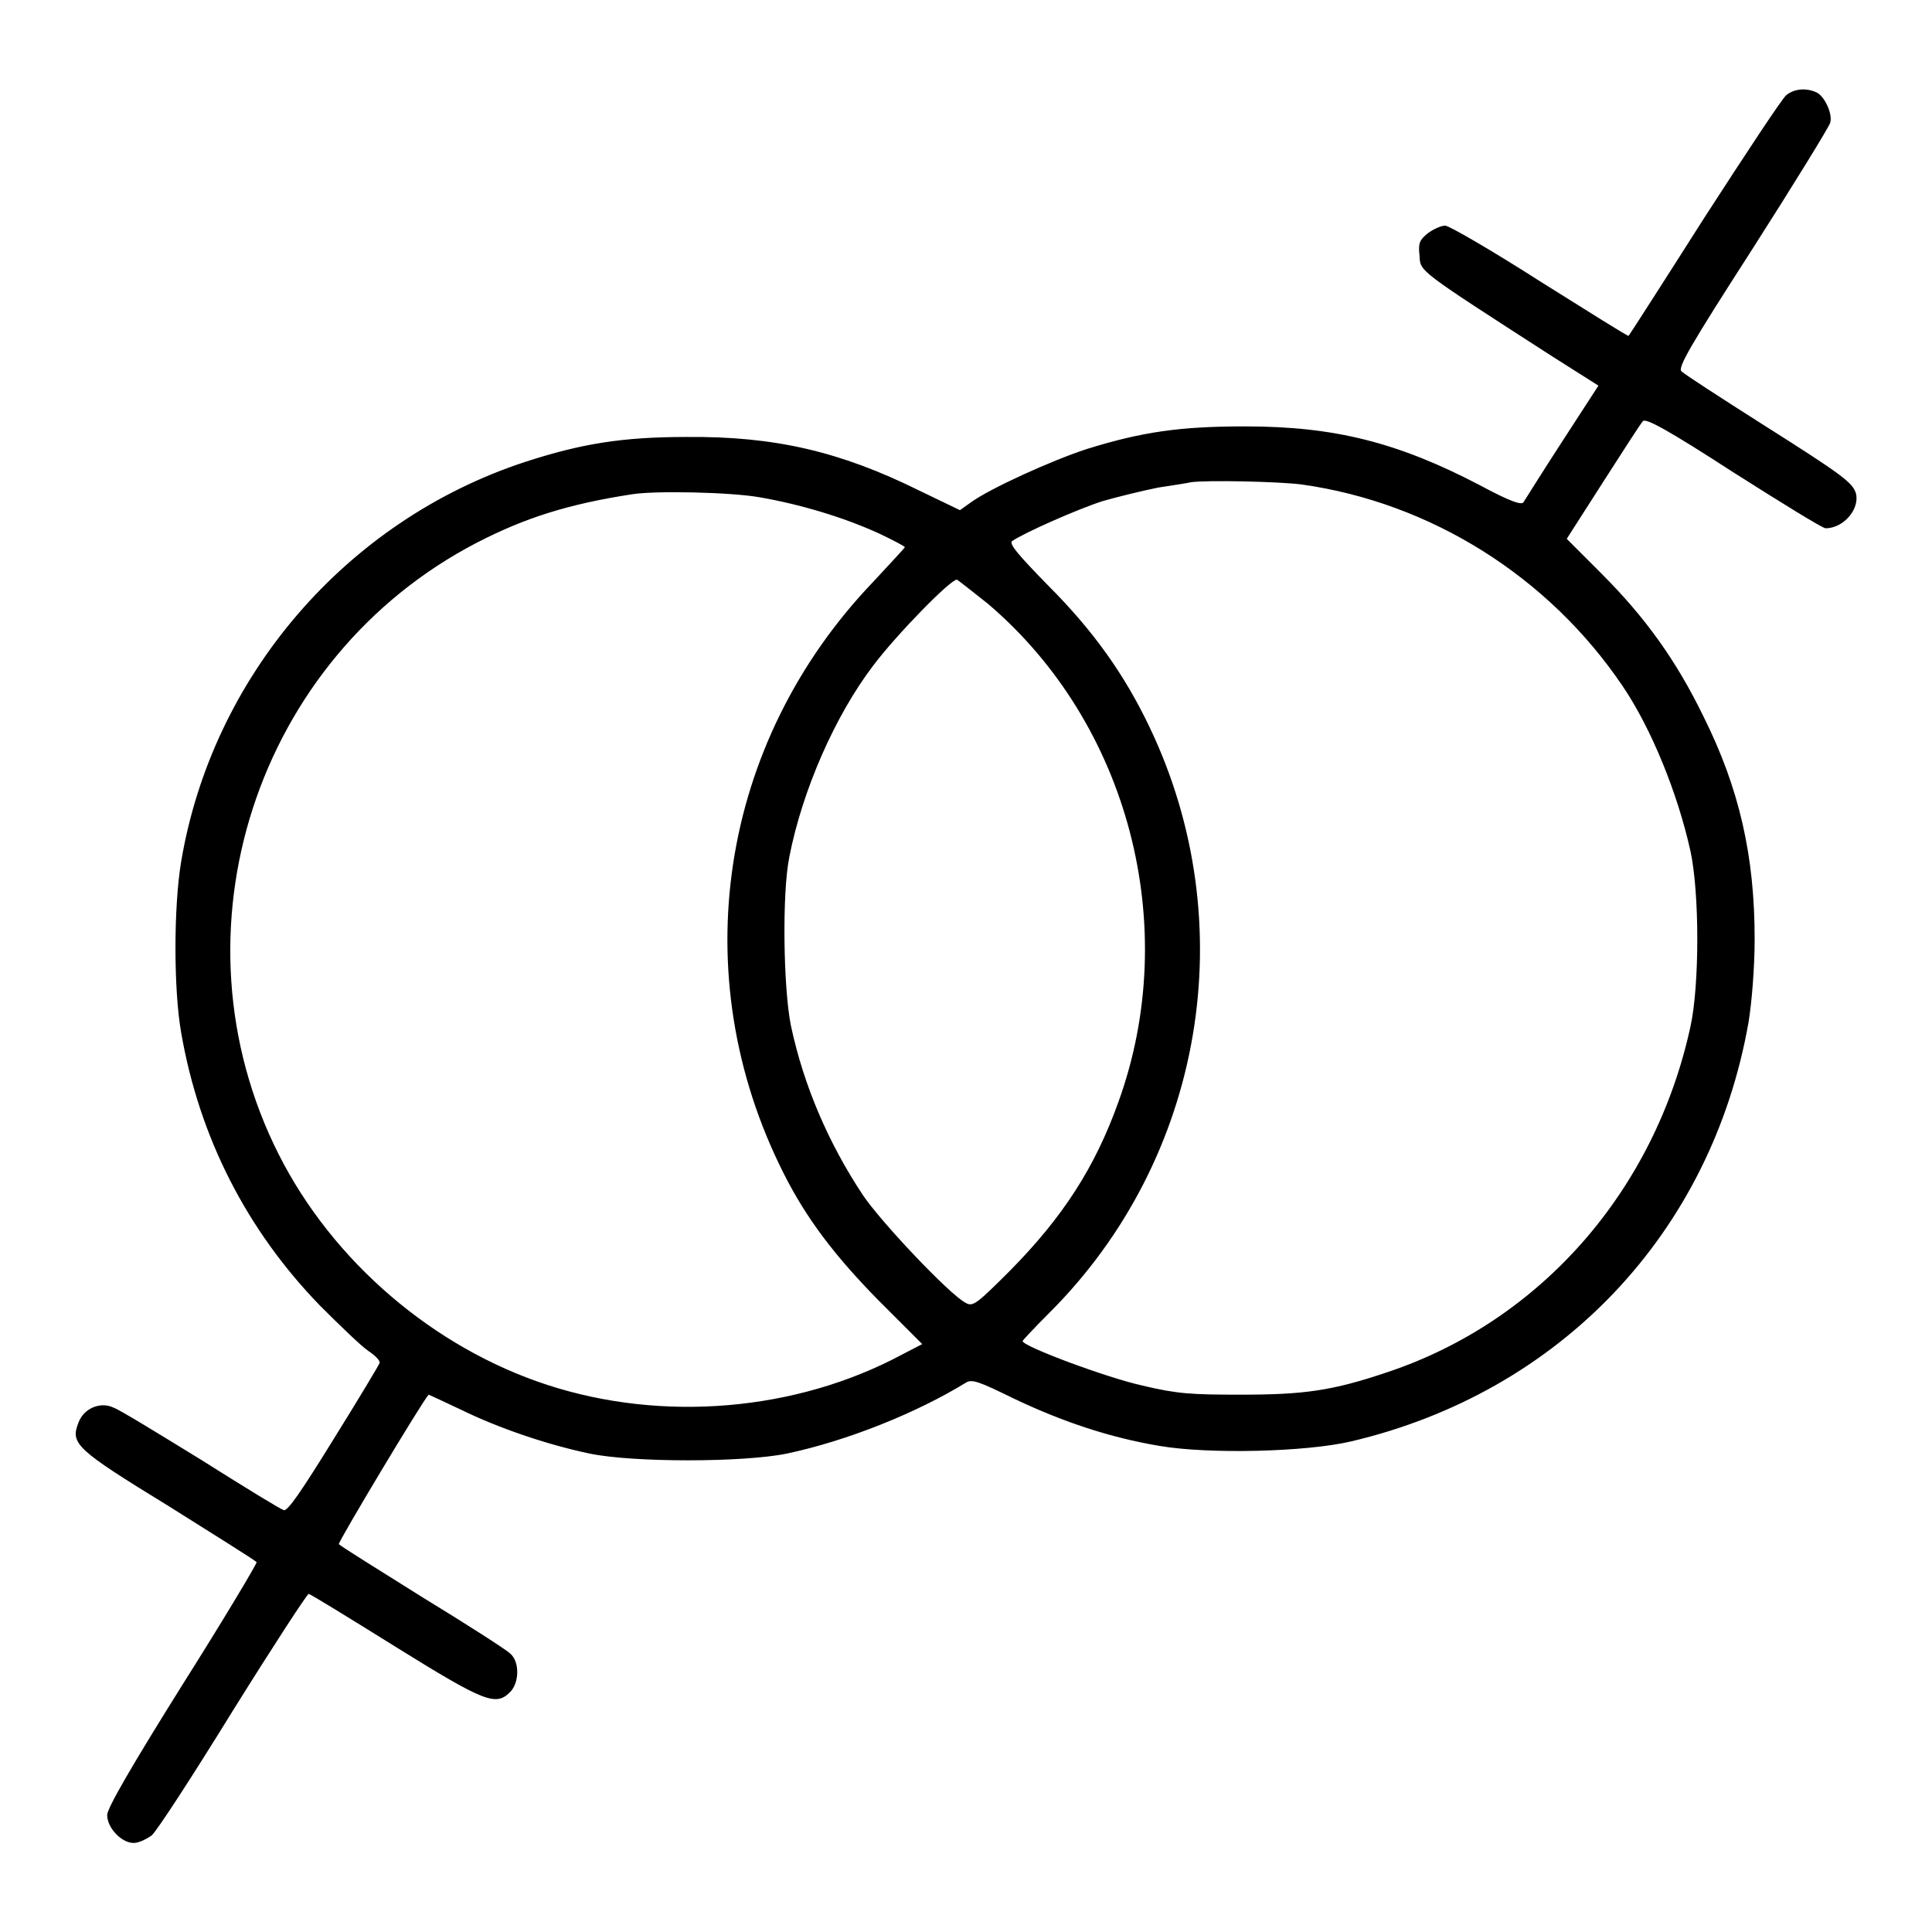
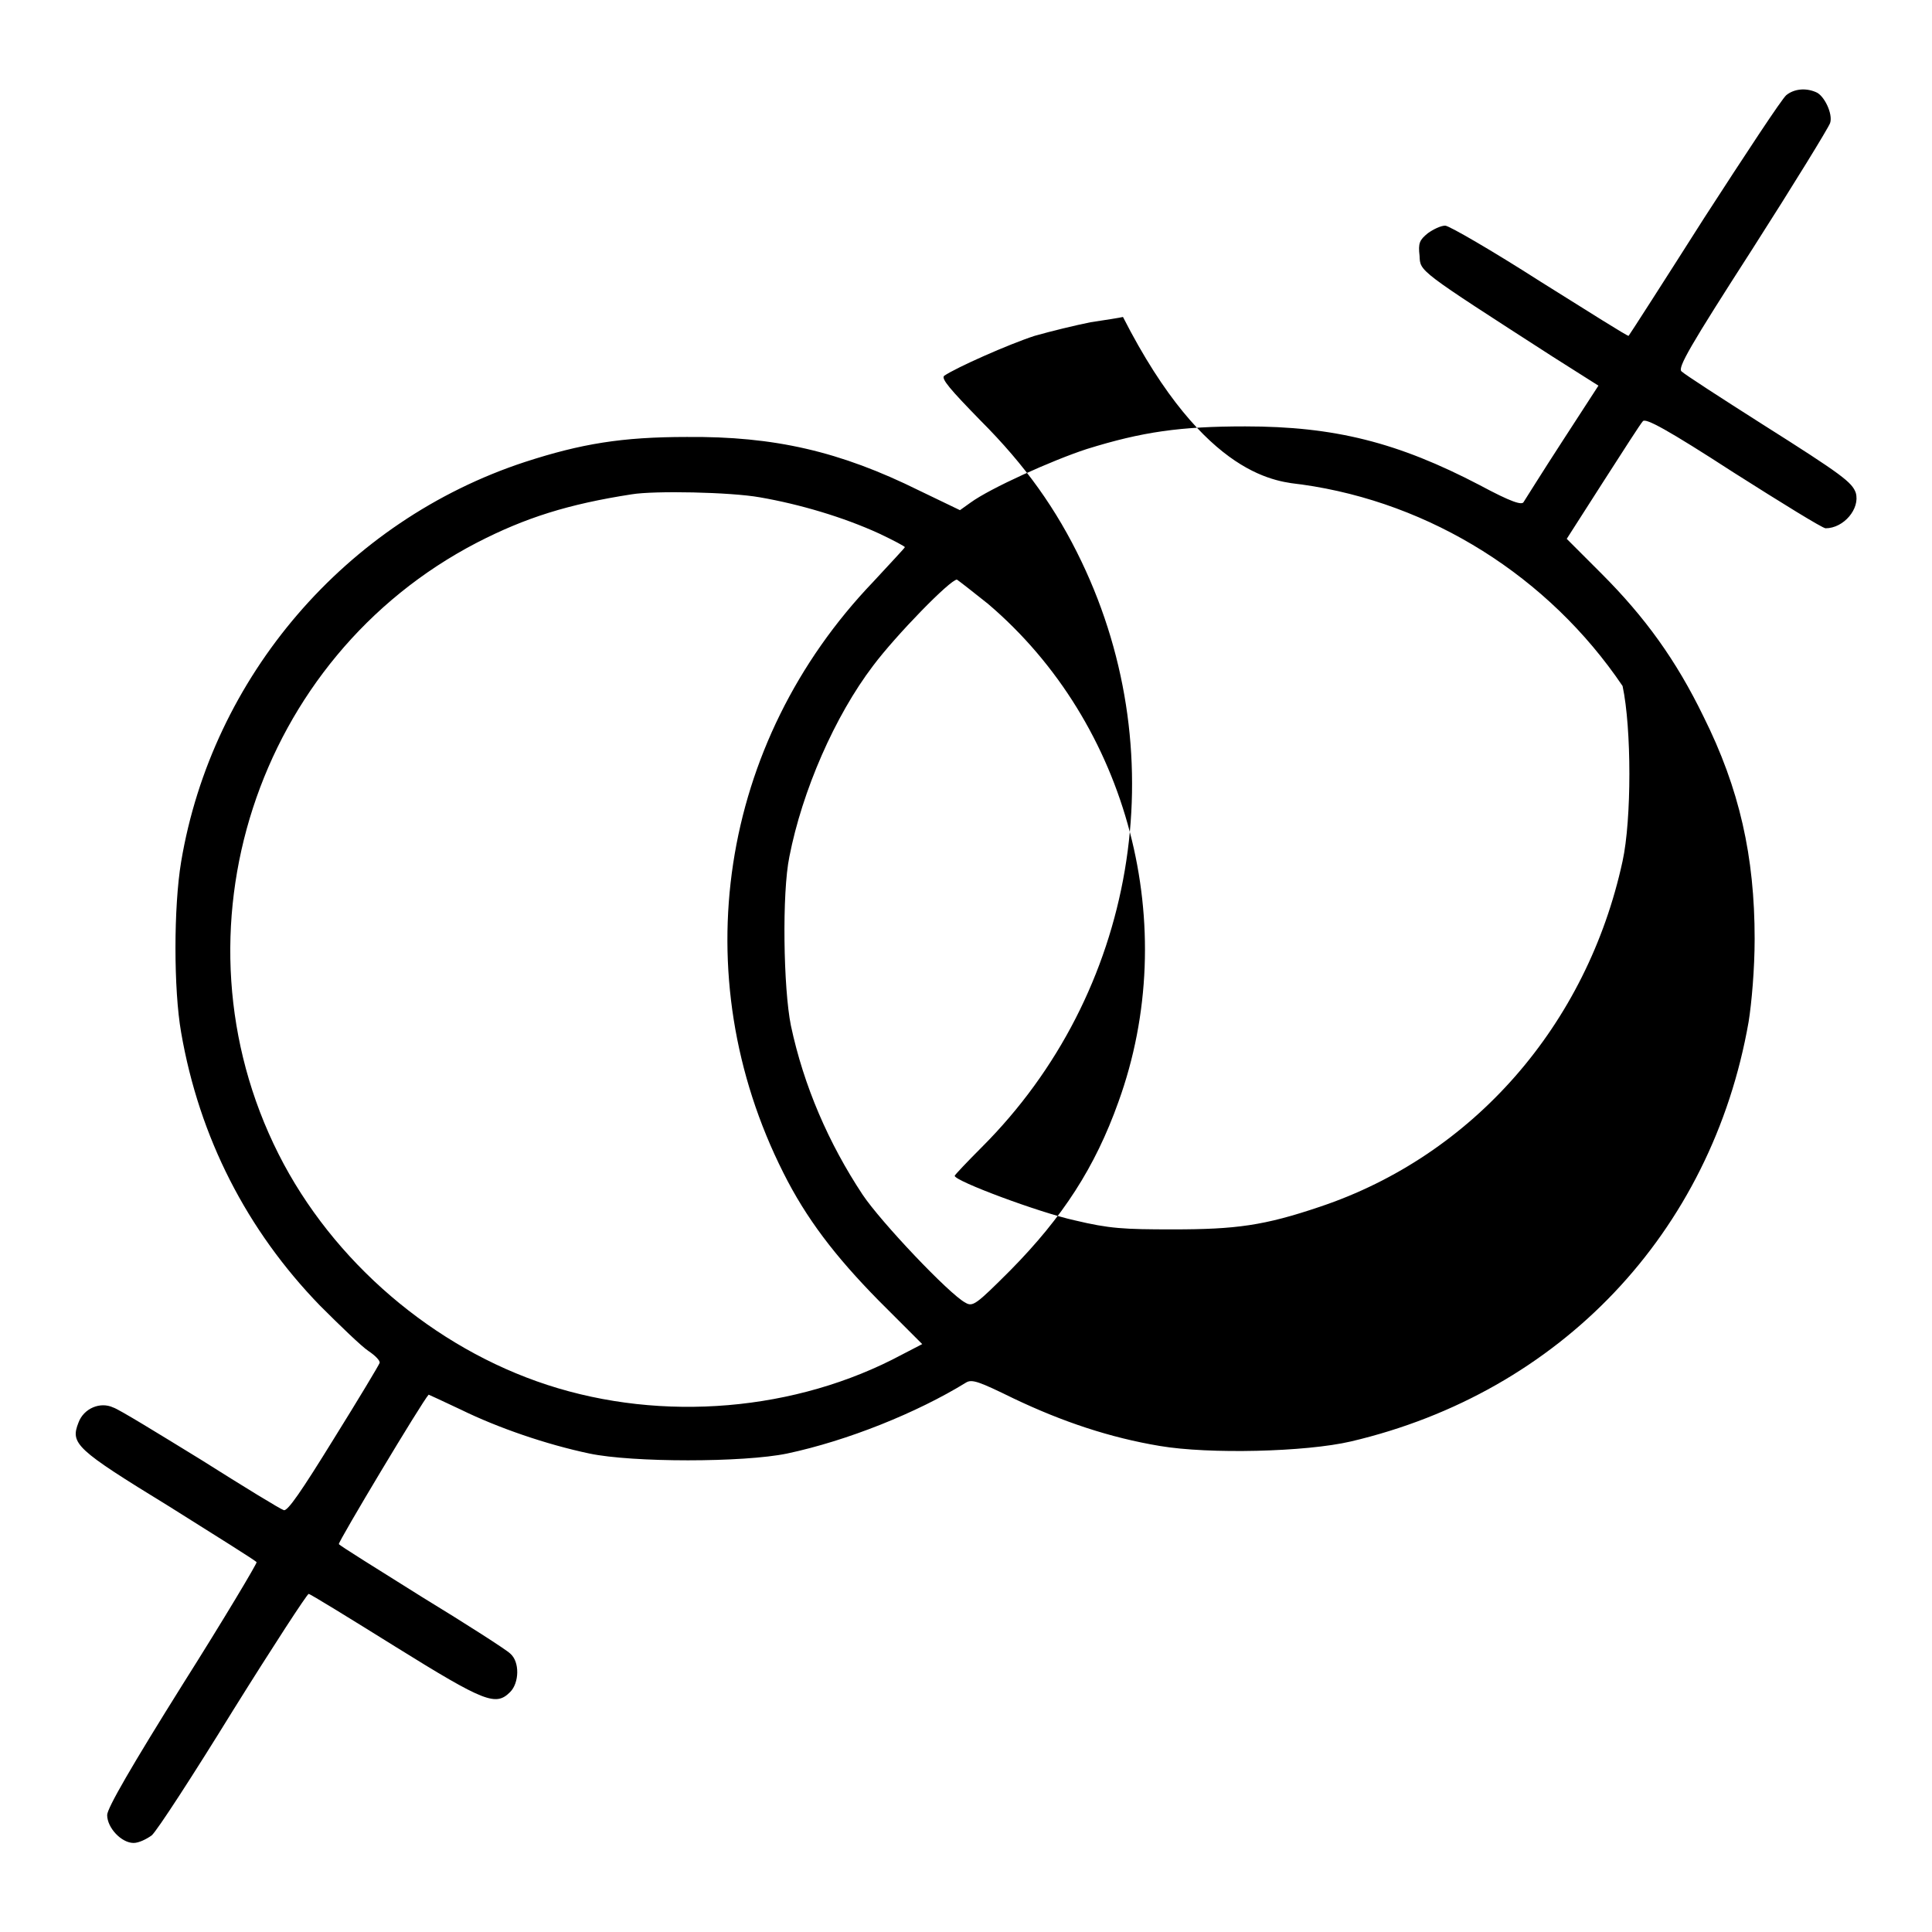
<svg xmlns="http://www.w3.org/2000/svg" version="1.1" x="0px" y="0px" viewBox="0 0 256 256" enable-background="new 0 0 256 256" xml:space="preserve">
  <g>
    <g>
      <g>
-         <path fill="#000000" d="M236.7,12.6c-0.6,0.5-5.4,7.8-10.9,16.3c-5.4,8.5-9.9,15.5-10,15.6c-0.1,0.1-5.3-3.2-11.7-7.2c-6.4-4.1-12.1-7.4-12.6-7.4c-0.6,0-1.6,0.5-2.3,1c-1.1,0.9-1.3,1.3-1.1,3c0.1,2.1-0.3,1.8,17.7,13.4l6,3.8l-4.8,7.4c-2.6,4-4.9,7.7-5.1,8c-0.2,0.5-1.7,0-5.8-2.2c-10.9-5.7-19.3-7.8-31.1-7.8c-8.6,0-13.6,0.7-21,3c-4.6,1.5-12.8,5.2-15.4,7.1l-1.4,1l-5.4-2.6c-10.5-5.2-19.2-7.2-30.8-7.1c-8.6,0-14,0.9-21.4,3.3C45.8,69,28.1,89.7,24,114.2c-1,6-1,16.9,0,22.6c2.4,13.9,8.7,26.2,18.4,36.2c2.7,2.7,5.5,5.4,6.4,6c0.9,0.6,1.6,1.3,1.5,1.6c-0.1,0.3-2.8,4.8-6.1,10.1c-4.2,6.8-6.1,9.6-6.6,9.4c-0.4-0.1-5.3-3.1-11-6.7c-5.7-3.5-10.9-6.7-11.6-6.9c-1.7-0.8-3.9,0.1-4.6,2c-1.1,2.8-0.4,3.5,12,11.1c6.2,3.9,11.5,7.2,11.6,7.4c0.1,0.1-4.3,7.5-9.8,16.2c-6.7,10.7-10,16.4-10,17.3c0,1.7,1.9,3.7,3.5,3.7c0.7,0,1.7-0.5,2.4-1c0.7-0.6,5.5-8,10.8-16.6c5.3-8.5,9.8-15.4,10-15.4c0.2,0,5.4,3.2,11.5,7c11.9,7.4,13.3,7.9,15.2,6c1.2-1.2,1.3-4,0-5.1c-0.5-0.5-5.8-3.9-11.7-7.5c-5.9-3.7-10.9-6.8-11-7c-0.1-0.3,11.1-19,11.9-19.8c0,0,2,0.9,4.3,2c4.9,2.4,11.3,4.6,17,5.8c5.7,1.2,20.4,1.2,26.2,0c8-1.7,17.2-5.4,23.7-9.4c0.8-0.5,1.8-0.1,6.3,2.1c6.5,3.1,12.8,5.2,19.4,6.3c6.5,1.1,19.3,0.8,25.3-0.6c27.7-6.5,47.8-27.6,52.7-55.6c0.4-2.5,0.8-7,0.8-11c0-10.9-2-19.9-6.8-29.5c-3.6-7.4-7.7-13.1-13.5-18.9l-4.6-4.6l4.8-7.5c2.7-4.2,5-7.8,5.3-8.1c0.4-0.4,3.2,1.1,12,6.8c6.3,4,11.8,7.4,12.2,7.4c2.4,0,4.6-2.6,4-4.7c-0.5-1.4-1.8-2.4-12.4-9.1c-5.5-3.5-10.3-6.6-10.7-7c-0.5-0.5,1.1-3.3,9.4-16.2c5.5-8.6,10.1-16.1,10.3-16.7c0.4-1.2-0.8-3.7-1.9-4.1C239.2,11.6,237.7,11.8,236.7,12.6z M172.5,64.2c17.1,2.4,32.7,12.2,42.5,26.7c3.8,5.6,7.3,14.2,9,21.9c1.2,5.6,1.2,17.7,0,23.2c-4.7,21.7-19.8,39-40.1,45.8c-7.4,2.5-11.1,3-19.5,3c-6.5,0-8.4-0.1-13-1.2c-4.6-1-15.9-5.2-15.9-5.9c0-0.1,1.6-1.8,3.6-3.8c20.4-20.4,25.7-51.5,13.2-77.6c-3.3-6.9-7.4-12.7-13.4-18.7c-4-4.1-5.2-5.5-4.8-5.9c1.6-1.1,8.6-4.2,12-5.3c2.1-0.6,5.4-1.4,7.4-1.8c2-0.3,3.9-0.6,4.3-0.7C159.8,63.6,169.5,63.8,172.5,64.2z M100.7,65.9c5.2,0.9,11,2.6,15.8,4.8c1.9,0.9,3.4,1.7,3.4,1.8c0,0.1-1.9,2.1-4.2,4.6c-20.4,21.3-25.1,52.1-11.9,78.3c3,6,6.8,11,12.6,16.9l5.8,5.8l-2.7,1.4c-14,7.5-31.7,9-47,4c-15-4.9-28.4-16.3-35.6-30.6c-14.8-29.4-3-65.8,26.3-81c6.4-3.3,12.1-5.1,20.5-6.4C86.7,65,96.8,65.2,100.7,65.9z M130.9,80c18.7,15.9,25.7,42.8,17.3,66c-3.1,8.7-7.4,15.3-14.3,22.3c-4.6,4.6-5,4.9-6,4.3c-2.1-1.1-11.2-10.7-13.6-14.3c-4.5-6.8-7.8-14.4-9.5-22.4c-1-4.9-1.2-17.6-0.2-22.4c1.7-8.7,6-18.6,11.1-25.3c3-4,10.2-11.4,11.1-11.4C127.1,77,128.9,78.4,130.9,80z" />
+         <path fill="#000000" d="M236.7,12.6c-0.6,0.5-5.4,7.8-10.9,16.3c-5.4,8.5-9.9,15.5-10,15.6c-0.1,0.1-5.3-3.2-11.7-7.2c-6.4-4.1-12.1-7.4-12.6-7.4c-0.6,0-1.6,0.5-2.3,1c-1.1,0.9-1.3,1.3-1.1,3c0.1,2.1-0.3,1.8,17.7,13.4l6,3.8l-4.8,7.4c-2.6,4-4.9,7.7-5.1,8c-0.2,0.5-1.7,0-5.8-2.2c-10.9-5.7-19.3-7.8-31.1-7.8c-8.6,0-13.6,0.7-21,3c-4.6,1.5-12.8,5.2-15.4,7.1l-1.4,1l-5.4-2.6c-10.5-5.2-19.2-7.2-30.8-7.1c-8.6,0-14,0.9-21.4,3.3C45.8,69,28.1,89.7,24,114.2c-1,6-1,16.9,0,22.6c2.4,13.9,8.7,26.2,18.4,36.2c2.7,2.7,5.5,5.4,6.4,6c0.9,0.6,1.6,1.3,1.5,1.6c-0.1,0.3-2.8,4.8-6.1,10.1c-4.2,6.8-6.1,9.6-6.6,9.4c-0.4-0.1-5.3-3.1-11-6.7c-5.7-3.5-10.9-6.7-11.6-6.9c-1.7-0.8-3.9,0.1-4.6,2c-1.1,2.8-0.4,3.5,12,11.1c6.2,3.9,11.5,7.2,11.6,7.4c0.1,0.1-4.3,7.5-9.8,16.2c-6.7,10.7-10,16.4-10,17.3c0,1.7,1.9,3.7,3.5,3.7c0.7,0,1.7-0.5,2.4-1c0.7-0.6,5.5-8,10.8-16.6c5.3-8.5,9.8-15.4,10-15.4c0.2,0,5.4,3.2,11.5,7c11.9,7.4,13.3,7.9,15.2,6c1.2-1.2,1.3-4,0-5.1c-0.5-0.5-5.8-3.9-11.7-7.5c-5.9-3.7-10.9-6.8-11-7c-0.1-0.3,11.1-19,11.9-19.8c0,0,2,0.9,4.3,2c4.9,2.4,11.3,4.6,17,5.8c5.7,1.2,20.4,1.2,26.2,0c8-1.7,17.2-5.4,23.7-9.4c0.8-0.5,1.8-0.1,6.3,2.1c6.5,3.1,12.8,5.2,19.4,6.3c6.5,1.1,19.3,0.8,25.3-0.6c27.7-6.5,47.8-27.6,52.7-55.6c0.4-2.5,0.8-7,0.8-11c0-10.9-2-19.9-6.8-29.5c-3.6-7.4-7.7-13.1-13.5-18.9l-4.6-4.6l4.8-7.5c2.7-4.2,5-7.8,5.3-8.1c0.4-0.4,3.2,1.1,12,6.8c6.3,4,11.8,7.4,12.2,7.4c2.4,0,4.6-2.6,4-4.7c-0.5-1.4-1.8-2.4-12.4-9.1c-5.5-3.5-10.3-6.6-10.7-7c-0.5-0.5,1.1-3.3,9.4-16.2c5.5-8.6,10.1-16.1,10.3-16.7c0.4-1.2-0.8-3.7-1.9-4.1C239.2,11.6,237.7,11.8,236.7,12.6z M172.5,64.2c17.1,2.4,32.7,12.2,42.5,26.7c1.2,5.6,1.2,17.7,0,23.2c-4.7,21.7-19.8,39-40.1,45.8c-7.4,2.5-11.1,3-19.5,3c-6.5,0-8.4-0.1-13-1.2c-4.6-1-15.9-5.2-15.9-5.9c0-0.1,1.6-1.8,3.6-3.8c20.4-20.4,25.7-51.5,13.2-77.6c-3.3-6.9-7.4-12.7-13.4-18.7c-4-4.1-5.2-5.5-4.8-5.9c1.6-1.1,8.6-4.2,12-5.3c2.1-0.6,5.4-1.4,7.4-1.8c2-0.3,3.9-0.6,4.3-0.7C159.8,63.6,169.5,63.8,172.5,64.2z M100.7,65.9c5.2,0.9,11,2.6,15.8,4.8c1.9,0.9,3.4,1.7,3.4,1.8c0,0.1-1.9,2.1-4.2,4.6c-20.4,21.3-25.1,52.1-11.9,78.3c3,6,6.8,11,12.6,16.9l5.8,5.8l-2.7,1.4c-14,7.5-31.7,9-47,4c-15-4.9-28.4-16.3-35.6-30.6c-14.8-29.4-3-65.8,26.3-81c6.4-3.3,12.1-5.1,20.5-6.4C86.7,65,96.8,65.2,100.7,65.9z M130.9,80c18.7,15.9,25.7,42.8,17.3,66c-3.1,8.7-7.4,15.3-14.3,22.3c-4.6,4.6-5,4.9-6,4.3c-2.1-1.1-11.2-10.7-13.6-14.3c-4.5-6.8-7.8-14.4-9.5-22.4c-1-4.9-1.2-17.6-0.2-22.4c1.7-8.7,6-18.6,11.1-25.3c3-4,10.2-11.4,11.1-11.4C127.1,77,128.9,78.4,130.9,80z" />
      </g>
    </g>
  </g>
</svg>